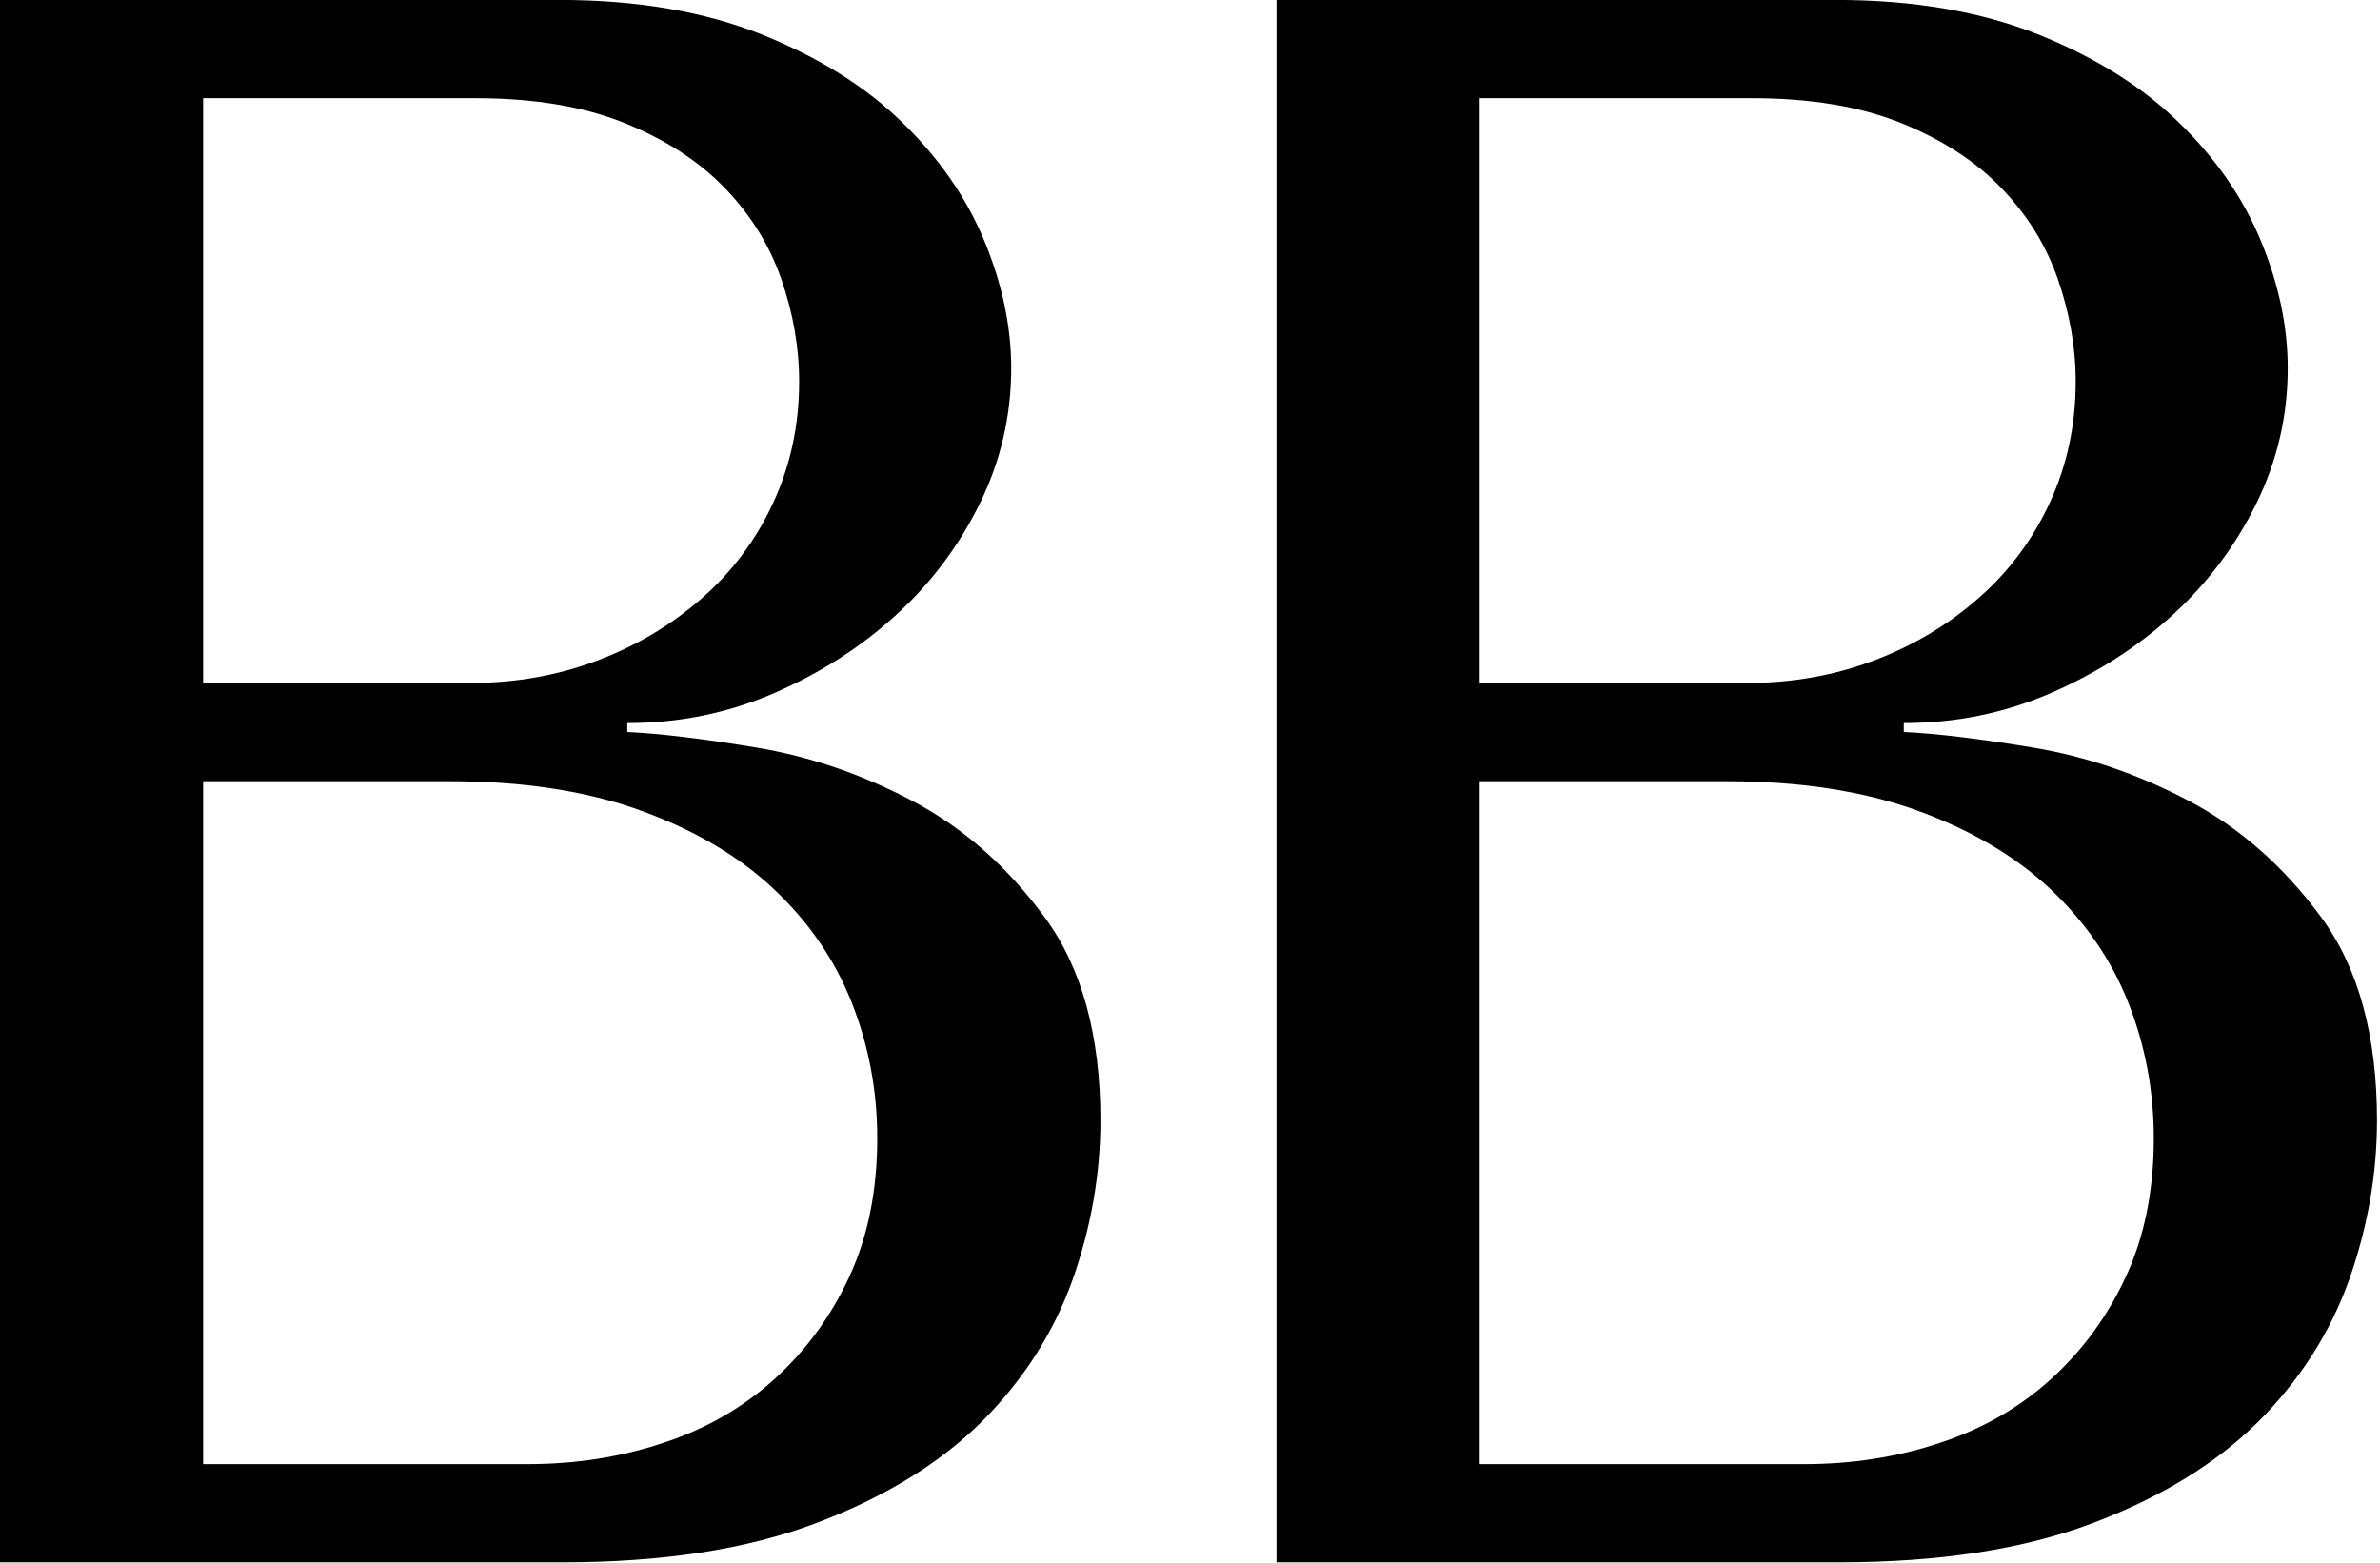
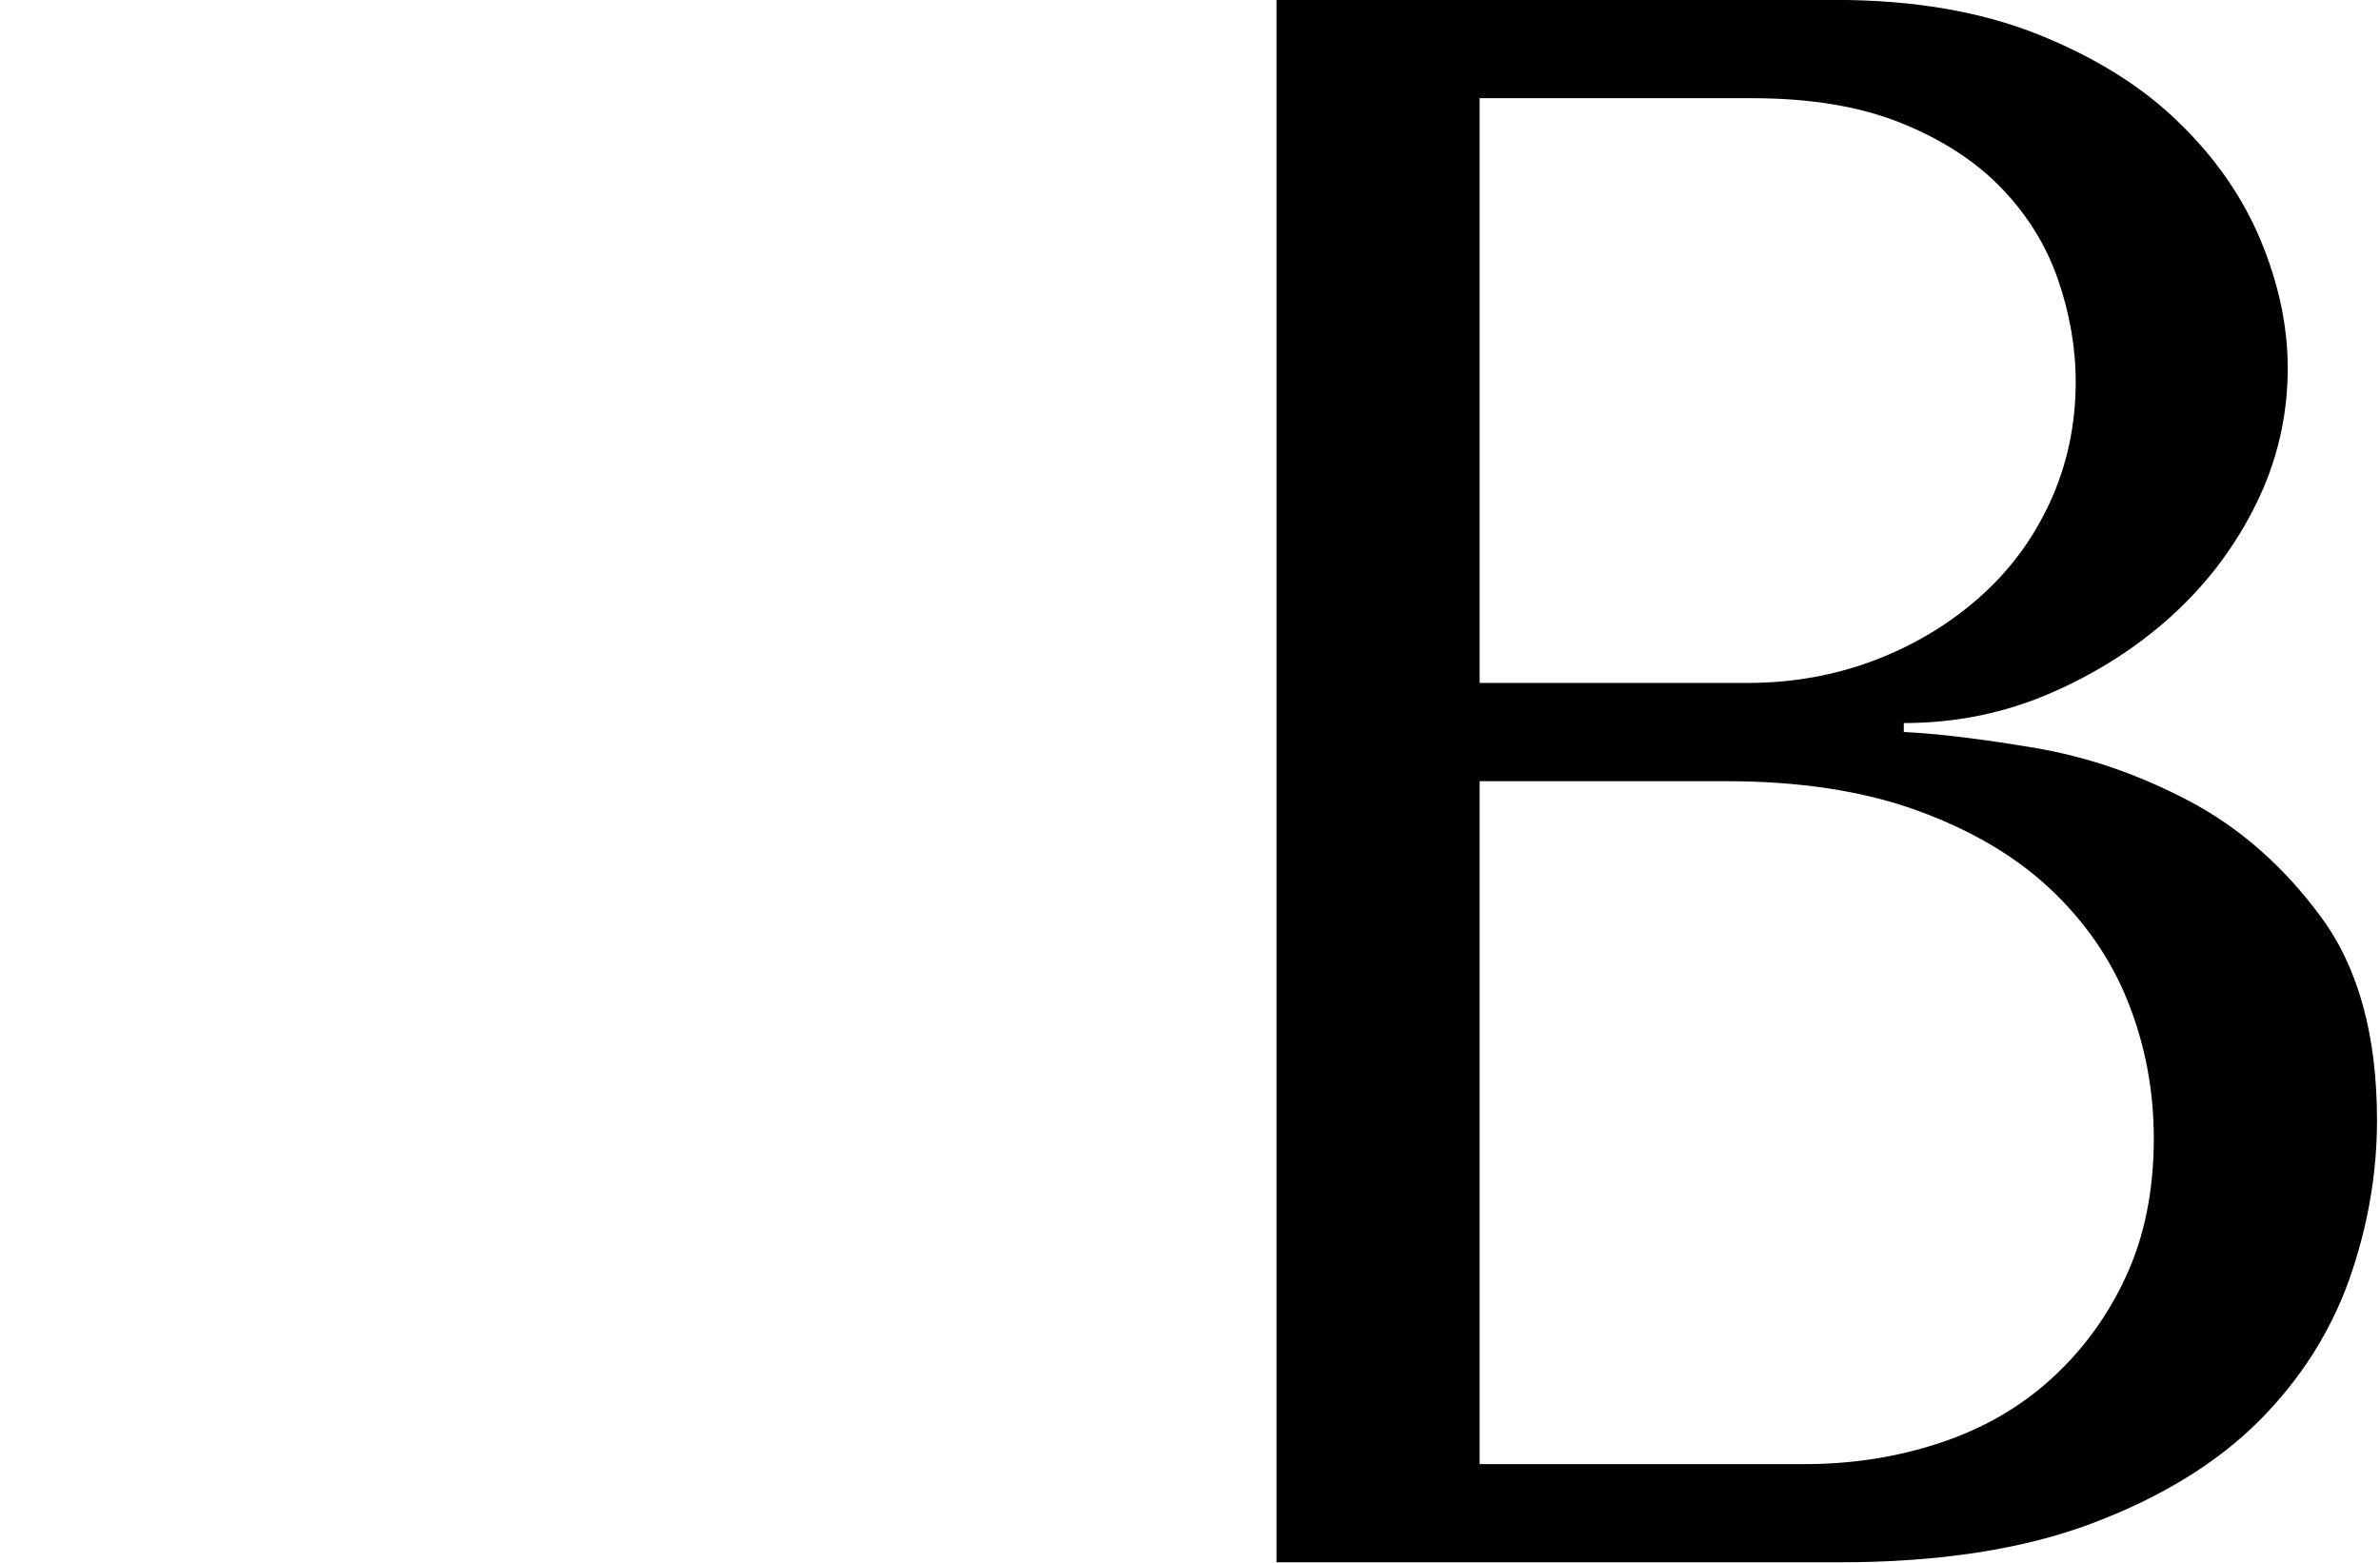
<svg xmlns="http://www.w3.org/2000/svg" width="341" height="224" viewBox="0 0 341 224" fill="none">
  <g clip-path="url(#clip0_1_15)">
-     <path fill-rule="evenodd" clip-rule="evenodd" d="M0 223.87H80.59C94.93 223.87 107.03 222 116.89 218.27C126.75 214.54 134.64 209.69 140.66 203.72C146.63 197.75 150.95 190.98 153.67 183.41C156.34 175.84 157.67 168.22 157.67 160.54C157.67 148.39 155.01 138.68 149.68 131.44C144.35 124.19 138.06 118.65 130.81 114.81C123.56 110.97 116.1 108.41 108.42 107.13C100.74 105.85 94.56 105.11 89.87 104.89V103.61C97.33 103.61 104.37 102.17 110.98 99.29C117.59 96.41 123.4 92.68 128.41 88.1C133.42 83.52 137.42 78.19 140.4 72.11C143.38 66.03 144.88 59.58 144.88 52.76C144.88 46.79 143.6 40.71 141.04 34.53C138.48 28.35 134.59 22.7 129.31 17.58C124.09 12.46 117.37 8.25 109.16 4.95C100.9 1.65 91.25 -0.01 80.11 -0.01H0V223.86V223.87ZM29.1 209.8V111.94H64.39C74.89 111.94 83.95 113.32 91.68 116.1C99.36 118.87 105.75 122.61 110.76 127.29C115.77 131.98 119.56 137.42 122.01 143.6C124.46 149.78 125.69 156.28 125.69 163.11C125.69 170.57 124.36 177.18 121.69 182.94C119.03 188.7 115.4 193.6 110.92 197.65C106.44 201.7 101.17 204.74 95.03 206.76C88.95 208.79 82.45 209.8 75.63 209.8H29.1ZM29.1 97.86V14.07H68.12C76.44 14.07 83.53 15.24 89.39 17.59C95.25 19.94 100.05 23.03 103.78 26.87C107.51 30.71 110.23 35.08 111.94 39.98C113.64 44.88 114.5 49.79 114.5 54.69C114.5 60.87 113.27 66.63 110.82 71.96C108.37 77.29 104.96 81.87 100.58 85.71C96.21 89.55 91.2 92.53 85.55 94.66C79.9 96.79 73.88 97.86 67.48 97.86H29.1Z" fill="black" />
    <path fill-rule="evenodd" clip-rule="evenodd" d="M182.9 223.87H263.49C277.83 223.87 289.93 222 299.79 218.27C309.65 214.54 317.54 209.69 323.56 203.72C329.53 197.75 333.85 190.98 336.57 183.41C339.24 175.84 340.57 168.22 340.57 160.54C340.57 148.39 337.91 138.68 332.58 131.44C327.25 124.19 320.96 118.65 313.71 114.81C306.46 110.97 299 108.41 291.32 107.13C283.64 105.85 277.46 105.11 272.77 104.89V103.61C280.23 103.61 287.27 102.17 293.88 99.29C300.49 96.41 306.3 92.68 311.31 88.1C316.32 83.52 320.32 78.19 323.3 72.11C326.28 66.03 327.78 59.58 327.78 52.76C327.78 46.79 326.5 40.71 323.94 34.53C321.38 28.35 317.49 22.7 312.21 17.58C306.99 12.46 300.27 8.25 292.06 4.95C283.8 1.65 274.15 -0.01 263.01 -0.01H182.89V223.86L182.9 223.87ZM212 209.8V111.94H247.29C257.79 111.94 266.85 113.32 274.58 116.1C282.26 118.87 288.65 122.61 293.66 127.29C298.67 131.98 302.46 137.42 304.91 143.6C307.36 149.78 308.59 156.28 308.59 163.11C308.59 170.57 307.26 177.18 304.59 182.94C301.93 188.7 298.3 193.6 293.82 197.65C289.34 201.7 284.07 204.74 277.93 206.76C271.85 208.79 265.35 209.8 258.53 209.8H212ZM212 97.86V14.07H251.02C259.34 14.07 266.43 15.24 272.29 17.59C278.15 19.94 282.95 23.03 286.68 26.87C290.41 30.71 293.13 35.08 294.84 39.98C296.54 44.88 297.4 49.79 297.4 54.69C297.4 60.87 296.17 66.63 293.72 71.96C291.27 77.29 287.86 81.87 283.48 85.71C279.11 89.55 274.1 92.53 268.45 94.66C262.8 96.79 256.78 97.86 250.38 97.86H212Z" fill="black" />
  </g>
  <defs>
    <clipPath id="clip0_1_15">
      <rect width="340.57" height="223.87" fill="white" />
    </clipPath>
  </defs>
</svg>